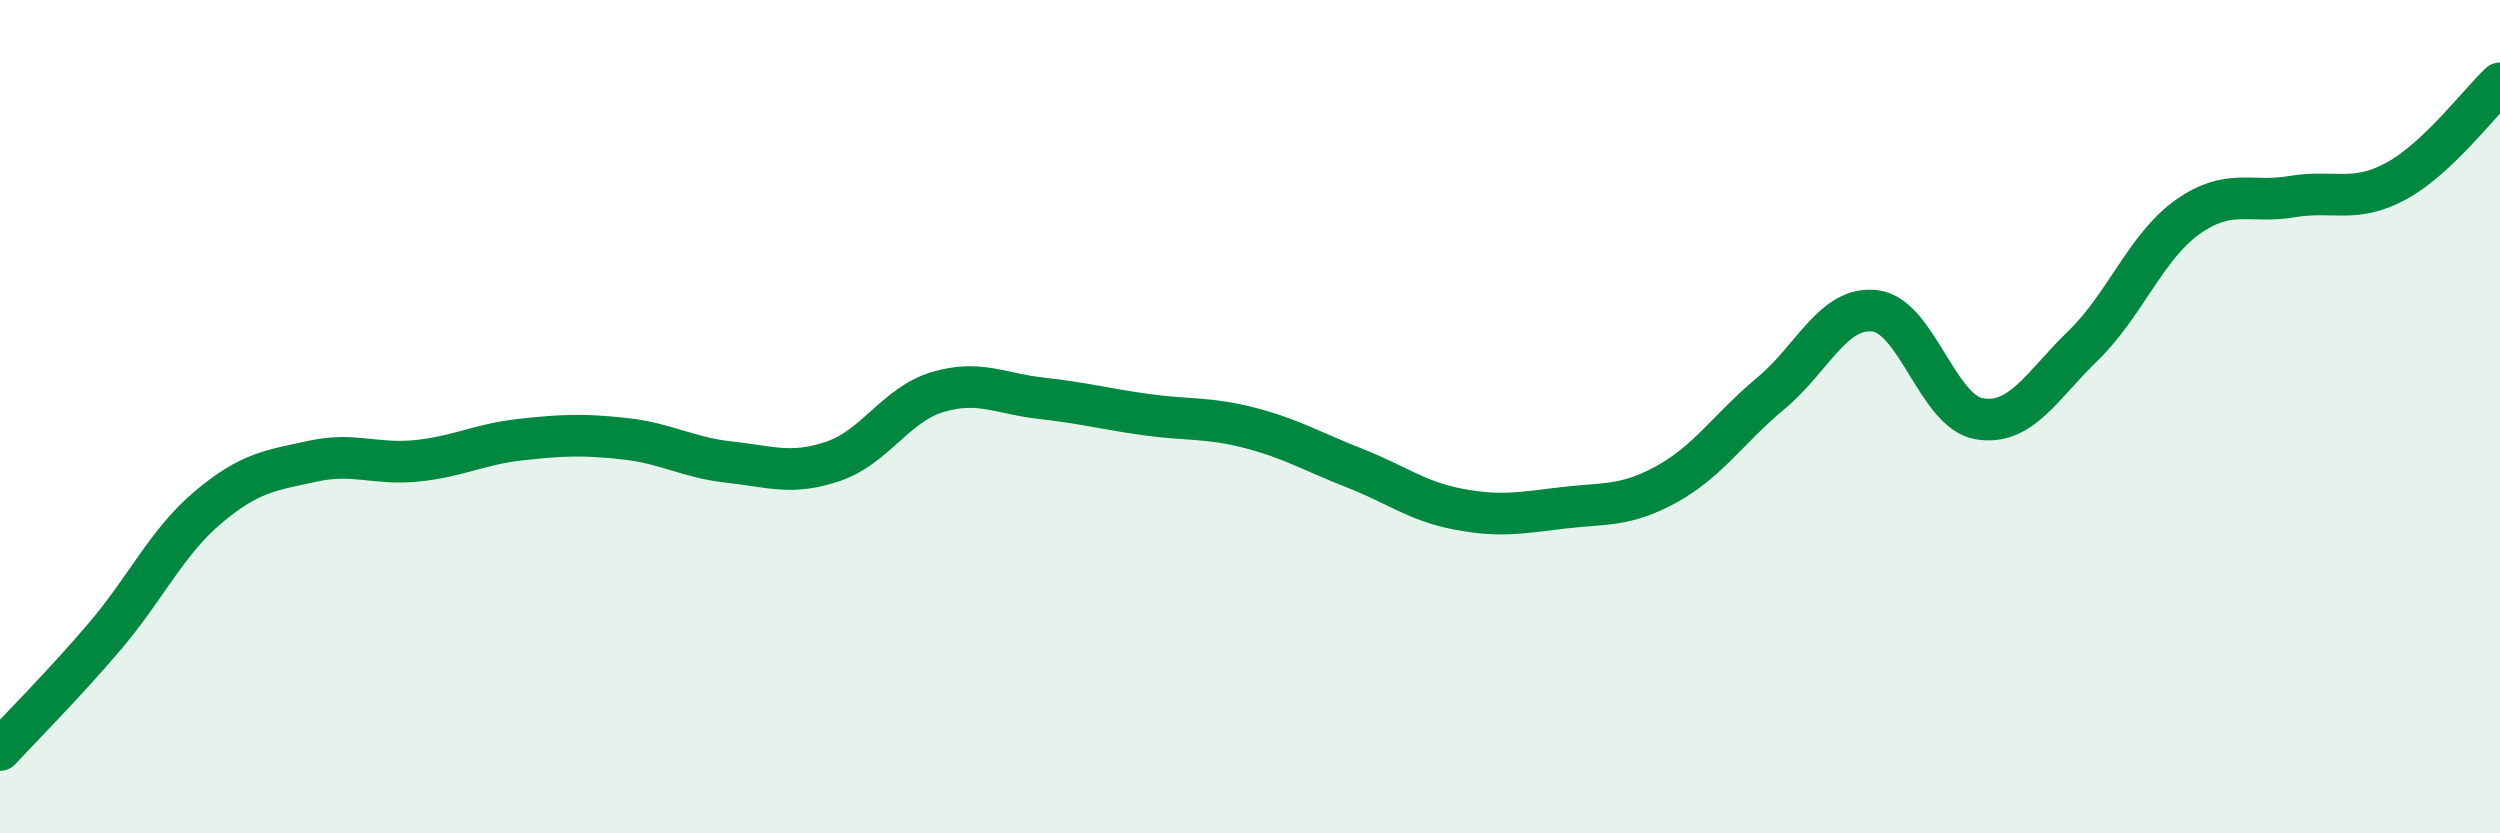
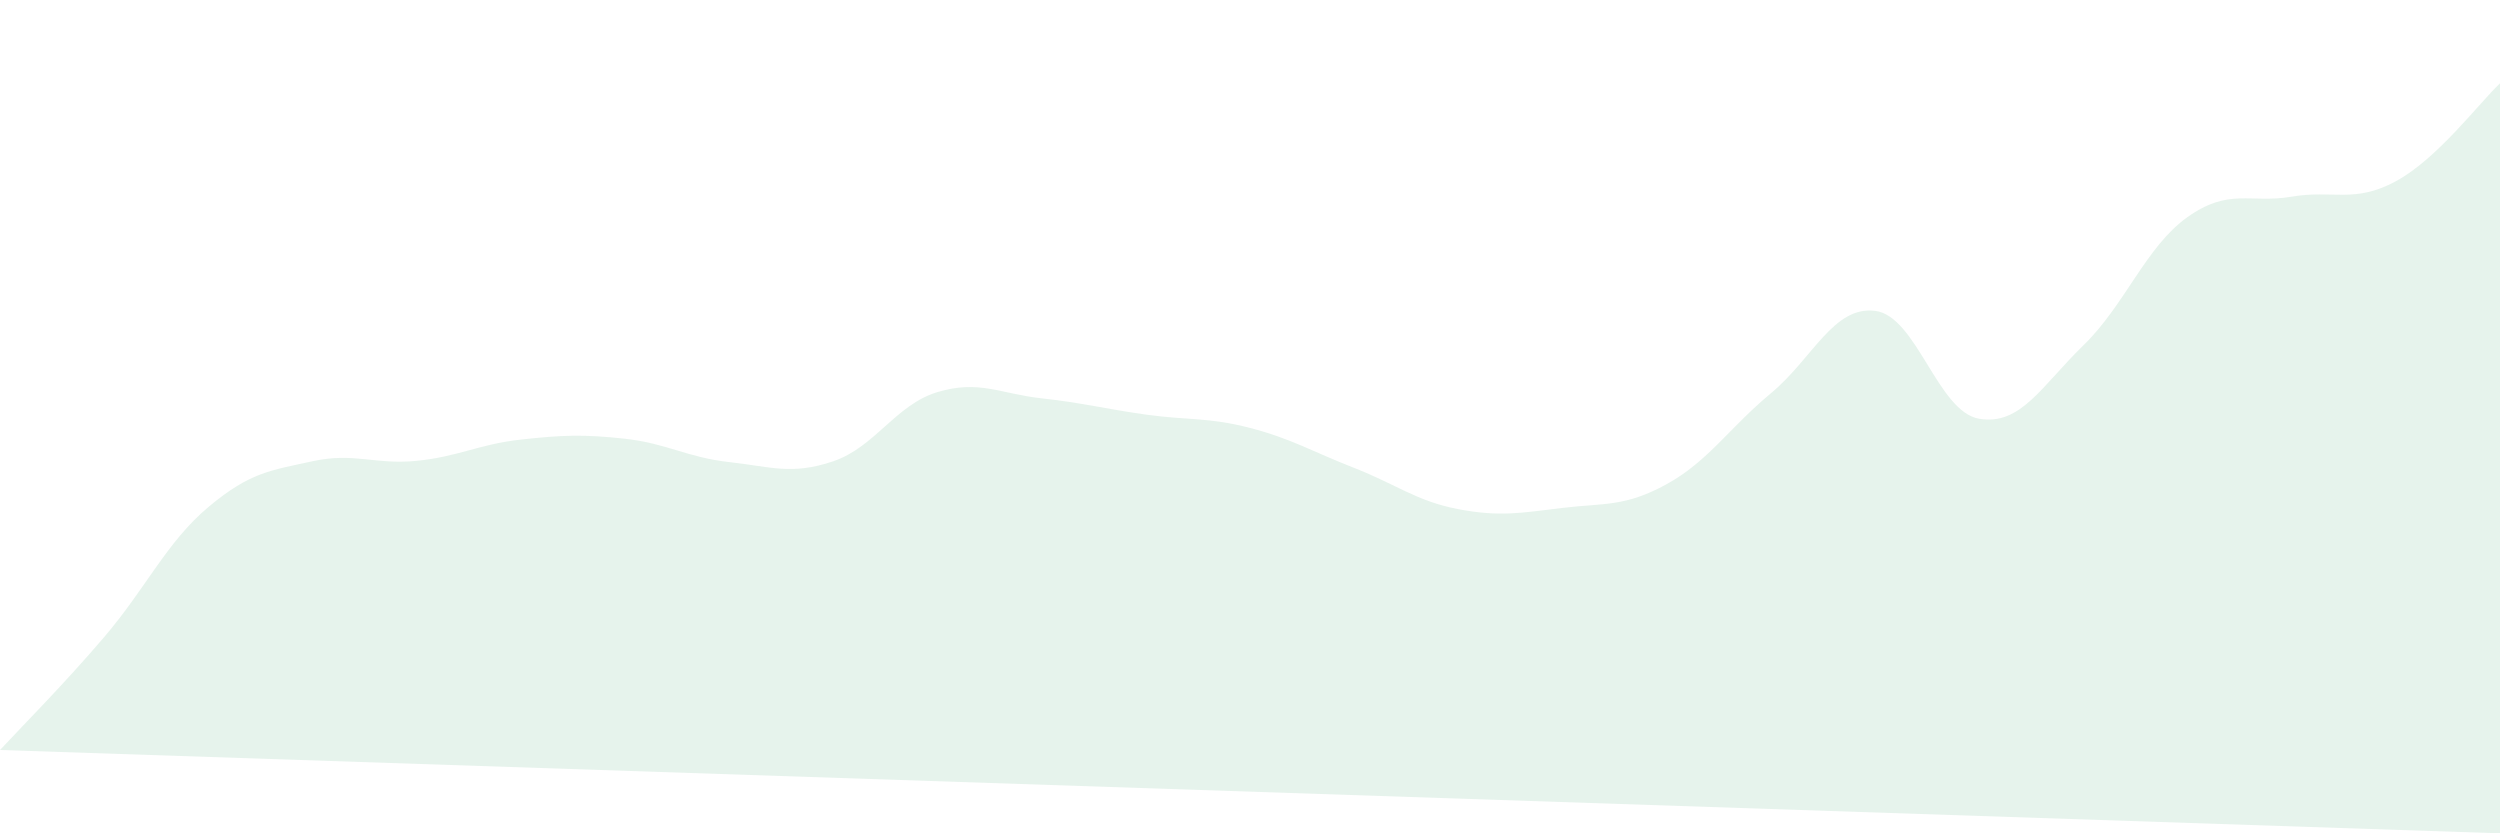
<svg xmlns="http://www.w3.org/2000/svg" width="60" height="20" viewBox="0 0 60 20">
-   <path d="M 0,18 C 0.5,17.46 1.5,16.46 2.5,15.29 C 3.5,14.12 4,13.01 5,12.17 C 6,11.33 6.5,11.29 7.5,11.07 C 8.5,10.85 9,11.16 10,11.06 C 11,10.96 11.5,10.66 12.5,10.55 C 13.5,10.44 14,10.42 15,10.53 C 16,10.64 16.5,10.98 17.5,11.09 C 18.5,11.2 19,11.41 20,11.07 C 21,10.73 21.5,9.71 22.5,9.41 C 23.5,9.11 24,9.45 25,9.56 C 26,9.67 26.5,9.81 27.5,9.95 C 28.5,10.09 29,10.01 30,10.27 C 31,10.53 31.5,10.84 32.5,11.23 C 33.5,11.62 34,12.03 35,12.22 C 36,12.41 36.5,12.31 37.5,12.19 C 38.5,12.07 39,12.17 40,11.62 C 41,11.07 41.5,10.27 42.5,9.44 C 43.5,8.61 44,7.34 45,7.46 C 46,7.58 46.5,9.88 47.5,10.05 C 48.5,10.22 49,9.26 50,8.29 C 51,7.32 51.5,5.92 52.5,5.21 C 53.5,4.5 54,4.89 55,4.72 C 56,4.55 56.5,4.89 57.5,4.35 C 58.5,3.81 59.5,2.47 60,2L60 20L0 20Z" fill="#008740" opacity="0.1" stroke-linecap="round" stroke-linejoin="round" />
-   <path d="M 0,18 C 0.5,17.46 1.5,16.46 2.5,15.29 C 3.5,14.12 4,13.01 5,12.17 C 6,11.33 6.5,11.29 7.5,11.07 C 8.5,10.85 9,11.16 10,11.06 C 11,10.96 11.5,10.66 12.5,10.55 C 13.5,10.44 14,10.42 15,10.53 C 16,10.64 16.5,10.98 17.5,11.09 C 18.5,11.2 19,11.41 20,11.07 C 21,10.73 21.5,9.71 22.5,9.41 C 23.5,9.11 24,9.45 25,9.56 C 26,9.67 26.5,9.81 27.5,9.95 C 28.5,10.09 29,10.01 30,10.27 C 31,10.53 31.5,10.84 32.5,11.23 C 33.5,11.62 34,12.03 35,12.22 C 36,12.41 36.5,12.31 37.5,12.19 C 38.5,12.07 39,12.17 40,11.62 C 41,11.07 41.5,10.27 42.5,9.44 C 43.5,8.61 44,7.34 45,7.46 C 46,7.58 46.5,9.88 47.5,10.05 C 48.5,10.22 49,9.26 50,8.29 C 51,7.32 51.5,5.92 52.5,5.21 C 53.5,4.5 54,4.89 55,4.72 C 56,4.55 56.5,4.89 57.5,4.35 C 58.5,3.81 59.5,2.47 60,2" stroke="#008740" stroke-width="1" fill="none" stroke-linecap="round" stroke-linejoin="round" />
+   <path d="M 0,18 C 0.5,17.46 1.5,16.46 2.5,15.29 C 3.5,14.12 4,13.01 5,12.17 C 6,11.33 6.5,11.29 7.5,11.07 C 8.5,10.85 9,11.16 10,11.06 C 11,10.96 11.5,10.66 12.5,10.55 C 13.5,10.44 14,10.42 15,10.53 C 16,10.64 16.5,10.98 17.5,11.09 C 18.5,11.2 19,11.41 20,11.07 C 21,10.73 21.5,9.71 22.5,9.41 C 23.5,9.11 24,9.45 25,9.56 C 26,9.67 26.5,9.81 27.5,9.95 C 28.5,10.09 29,10.01 30,10.27 C 31,10.53 31.5,10.84 32.5,11.23 C 33.5,11.62 34,12.03 35,12.22 C 36,12.41 36.5,12.31 37.5,12.19 C 38.5,12.07 39,12.17 40,11.62 C 41,11.07 41.5,10.27 42.5,9.44 C 43.5,8.61 44,7.34 45,7.46 C 46,7.58 46.5,9.88 47.5,10.05 C 48.5,10.22 49,9.26 50,8.29 C 51,7.32 51.5,5.92 52.5,5.21 C 53.5,4.5 54,4.89 55,4.72 C 56,4.55 56.5,4.89 57.5,4.35 C 58.5,3.81 59.5,2.47 60,2L60 20Z" fill="#008740" opacity="0.1" stroke-linecap="round" stroke-linejoin="round" />
</svg>